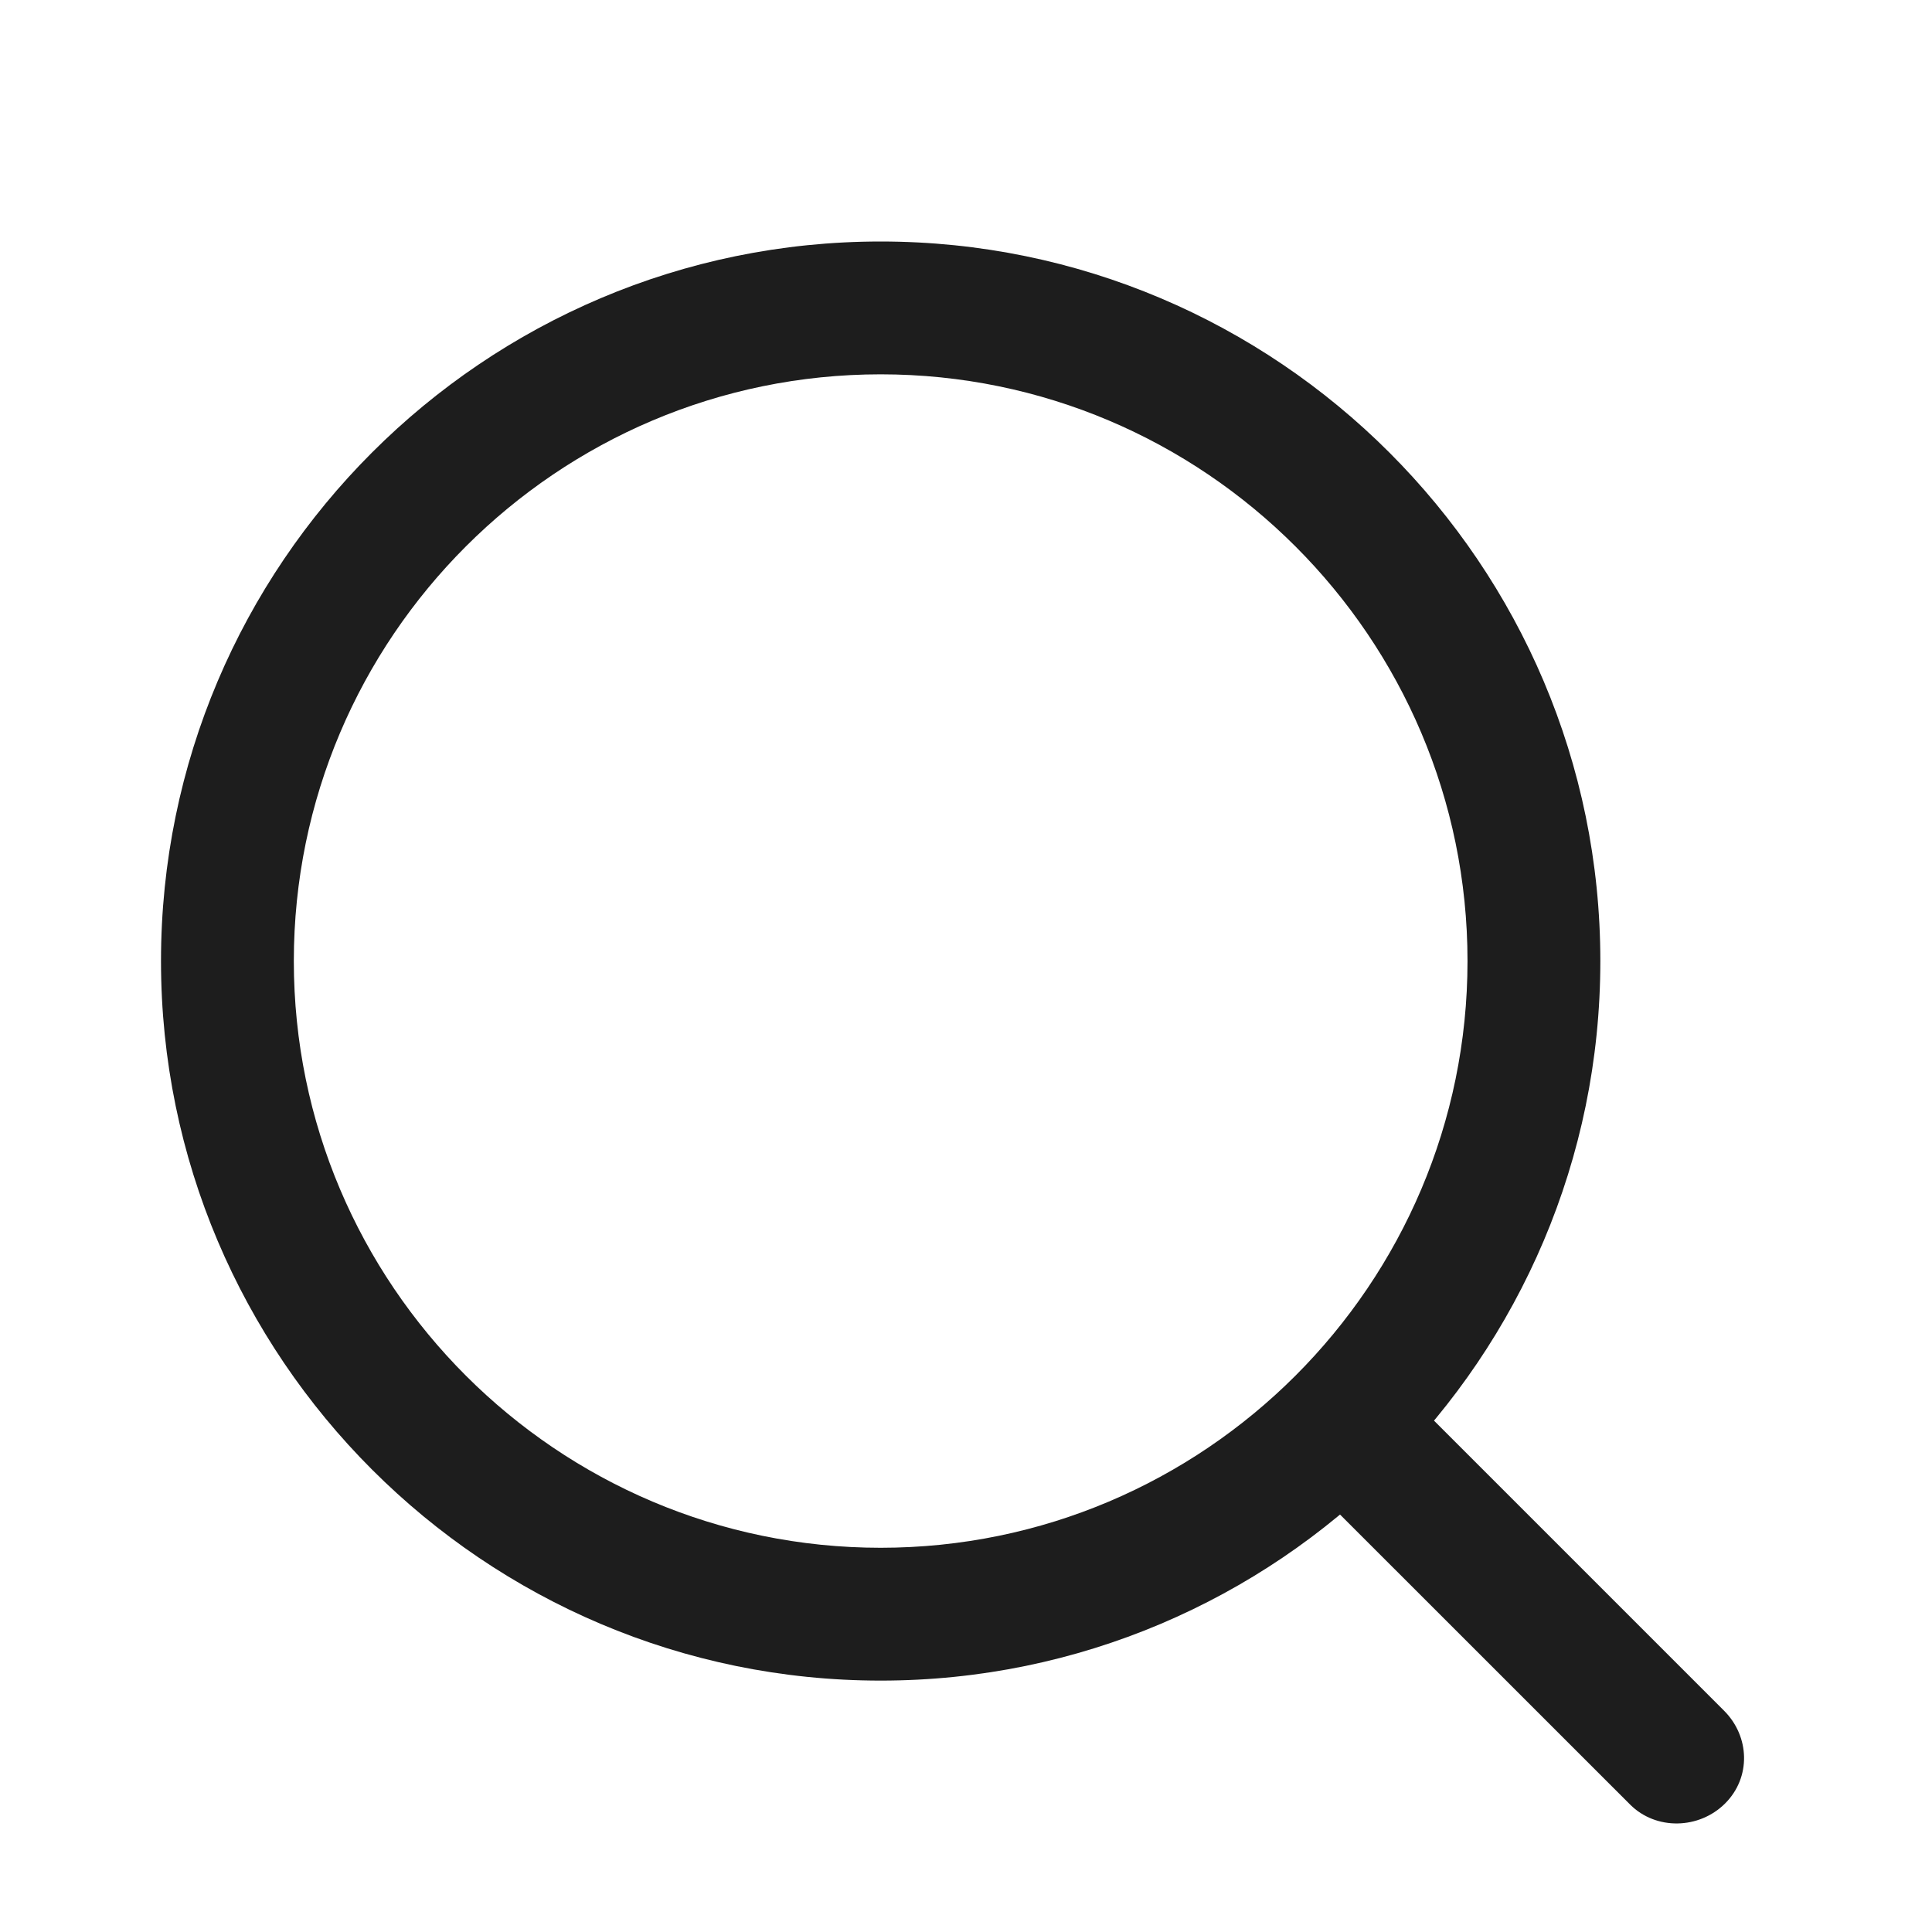
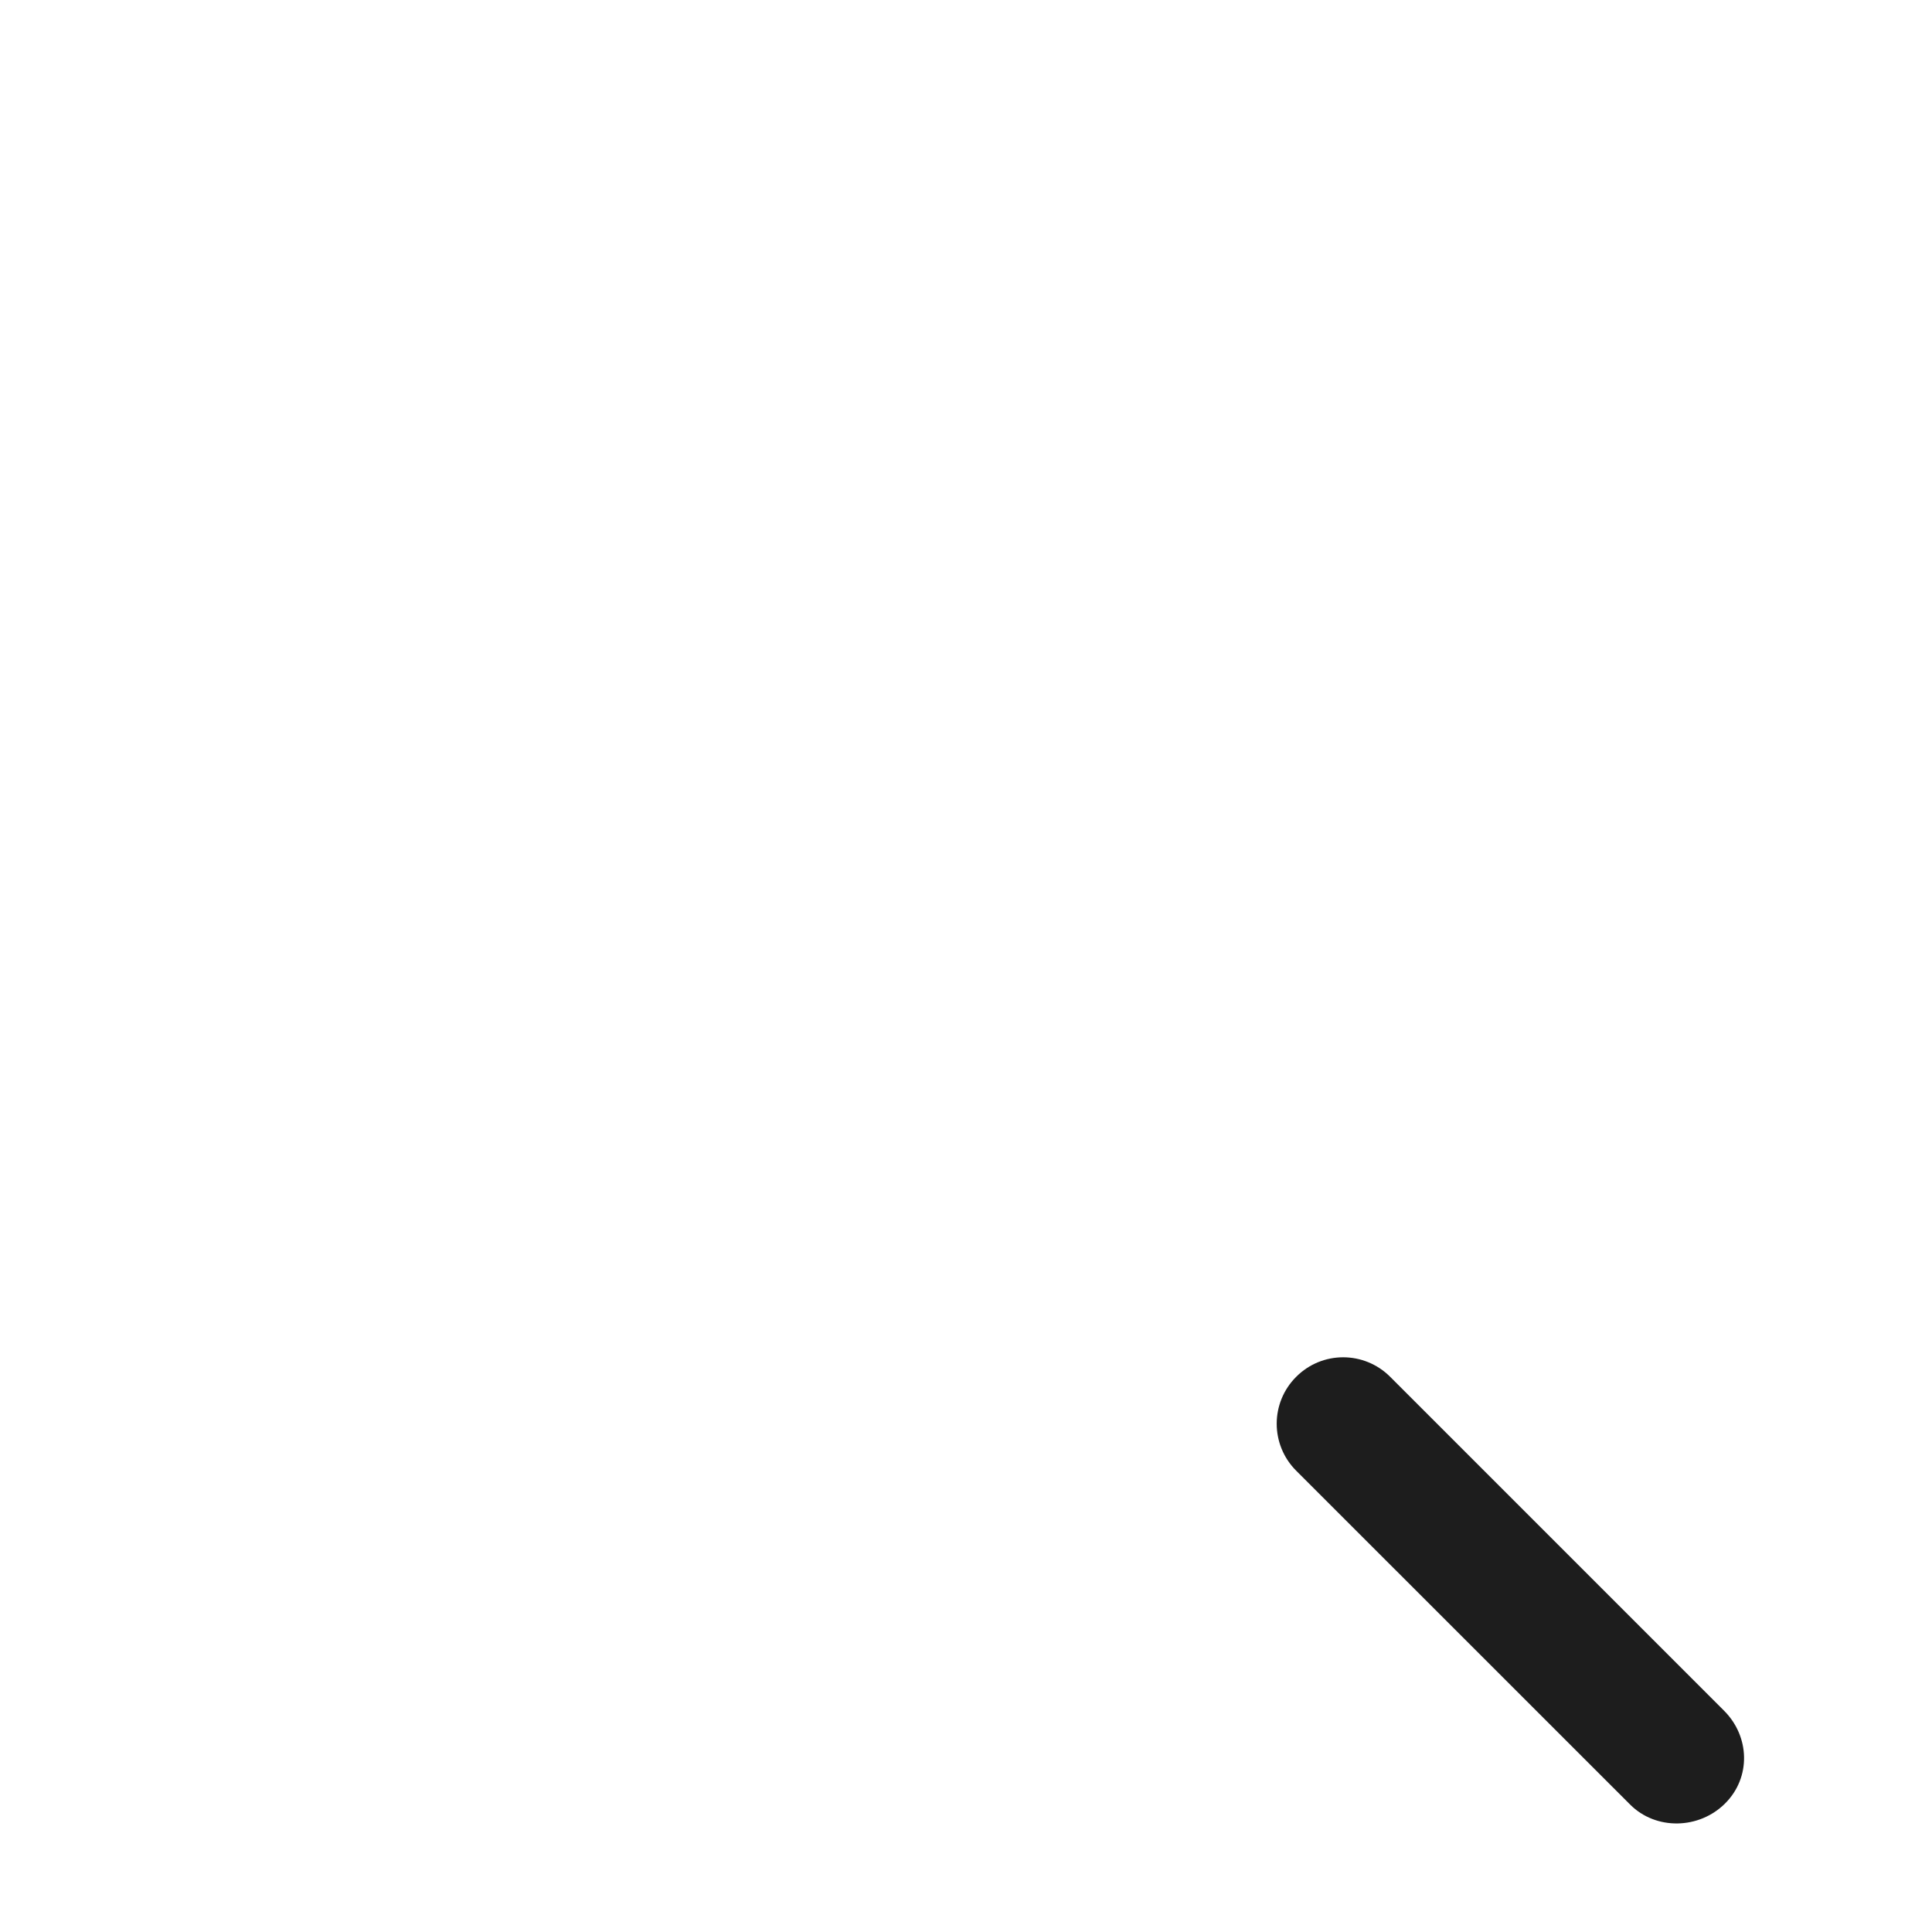
<svg xmlns="http://www.w3.org/2000/svg" width="24" height="24" viewBox="0 0 24 24" fill="none">
-   <path d="M10.94 3C6.011 3 2 7.01 2 11.938C2 16.867 6.011 20.877 10.94 20.877C15.87 20.877 19.88 16.867 19.88 11.938C19.88 7.01 15.87 3 10.94 3ZM10.94 19.227C6.921 19.227 3.65 15.957 3.65 11.938C3.65 7.92 6.921 4.65 10.94 4.65C14.959 4.65 18.23 7.92 18.23 11.938C18.23 15.957 14.959 19.227 10.94 19.227Z" fill="#1D1D1D" />
  <path d="M21.43 22.403C21.753 22.081 21.739 21.572 21.416 21.25L17.269 17.103C16.946 16.78 16.424 16.78 16.102 17.103C15.779 17.425 15.779 17.947 16.102 18.27L20.25 22.417C20.572 22.739 21.108 22.725 21.43 22.403Z" fill="#1D1D1D" />
</svg>